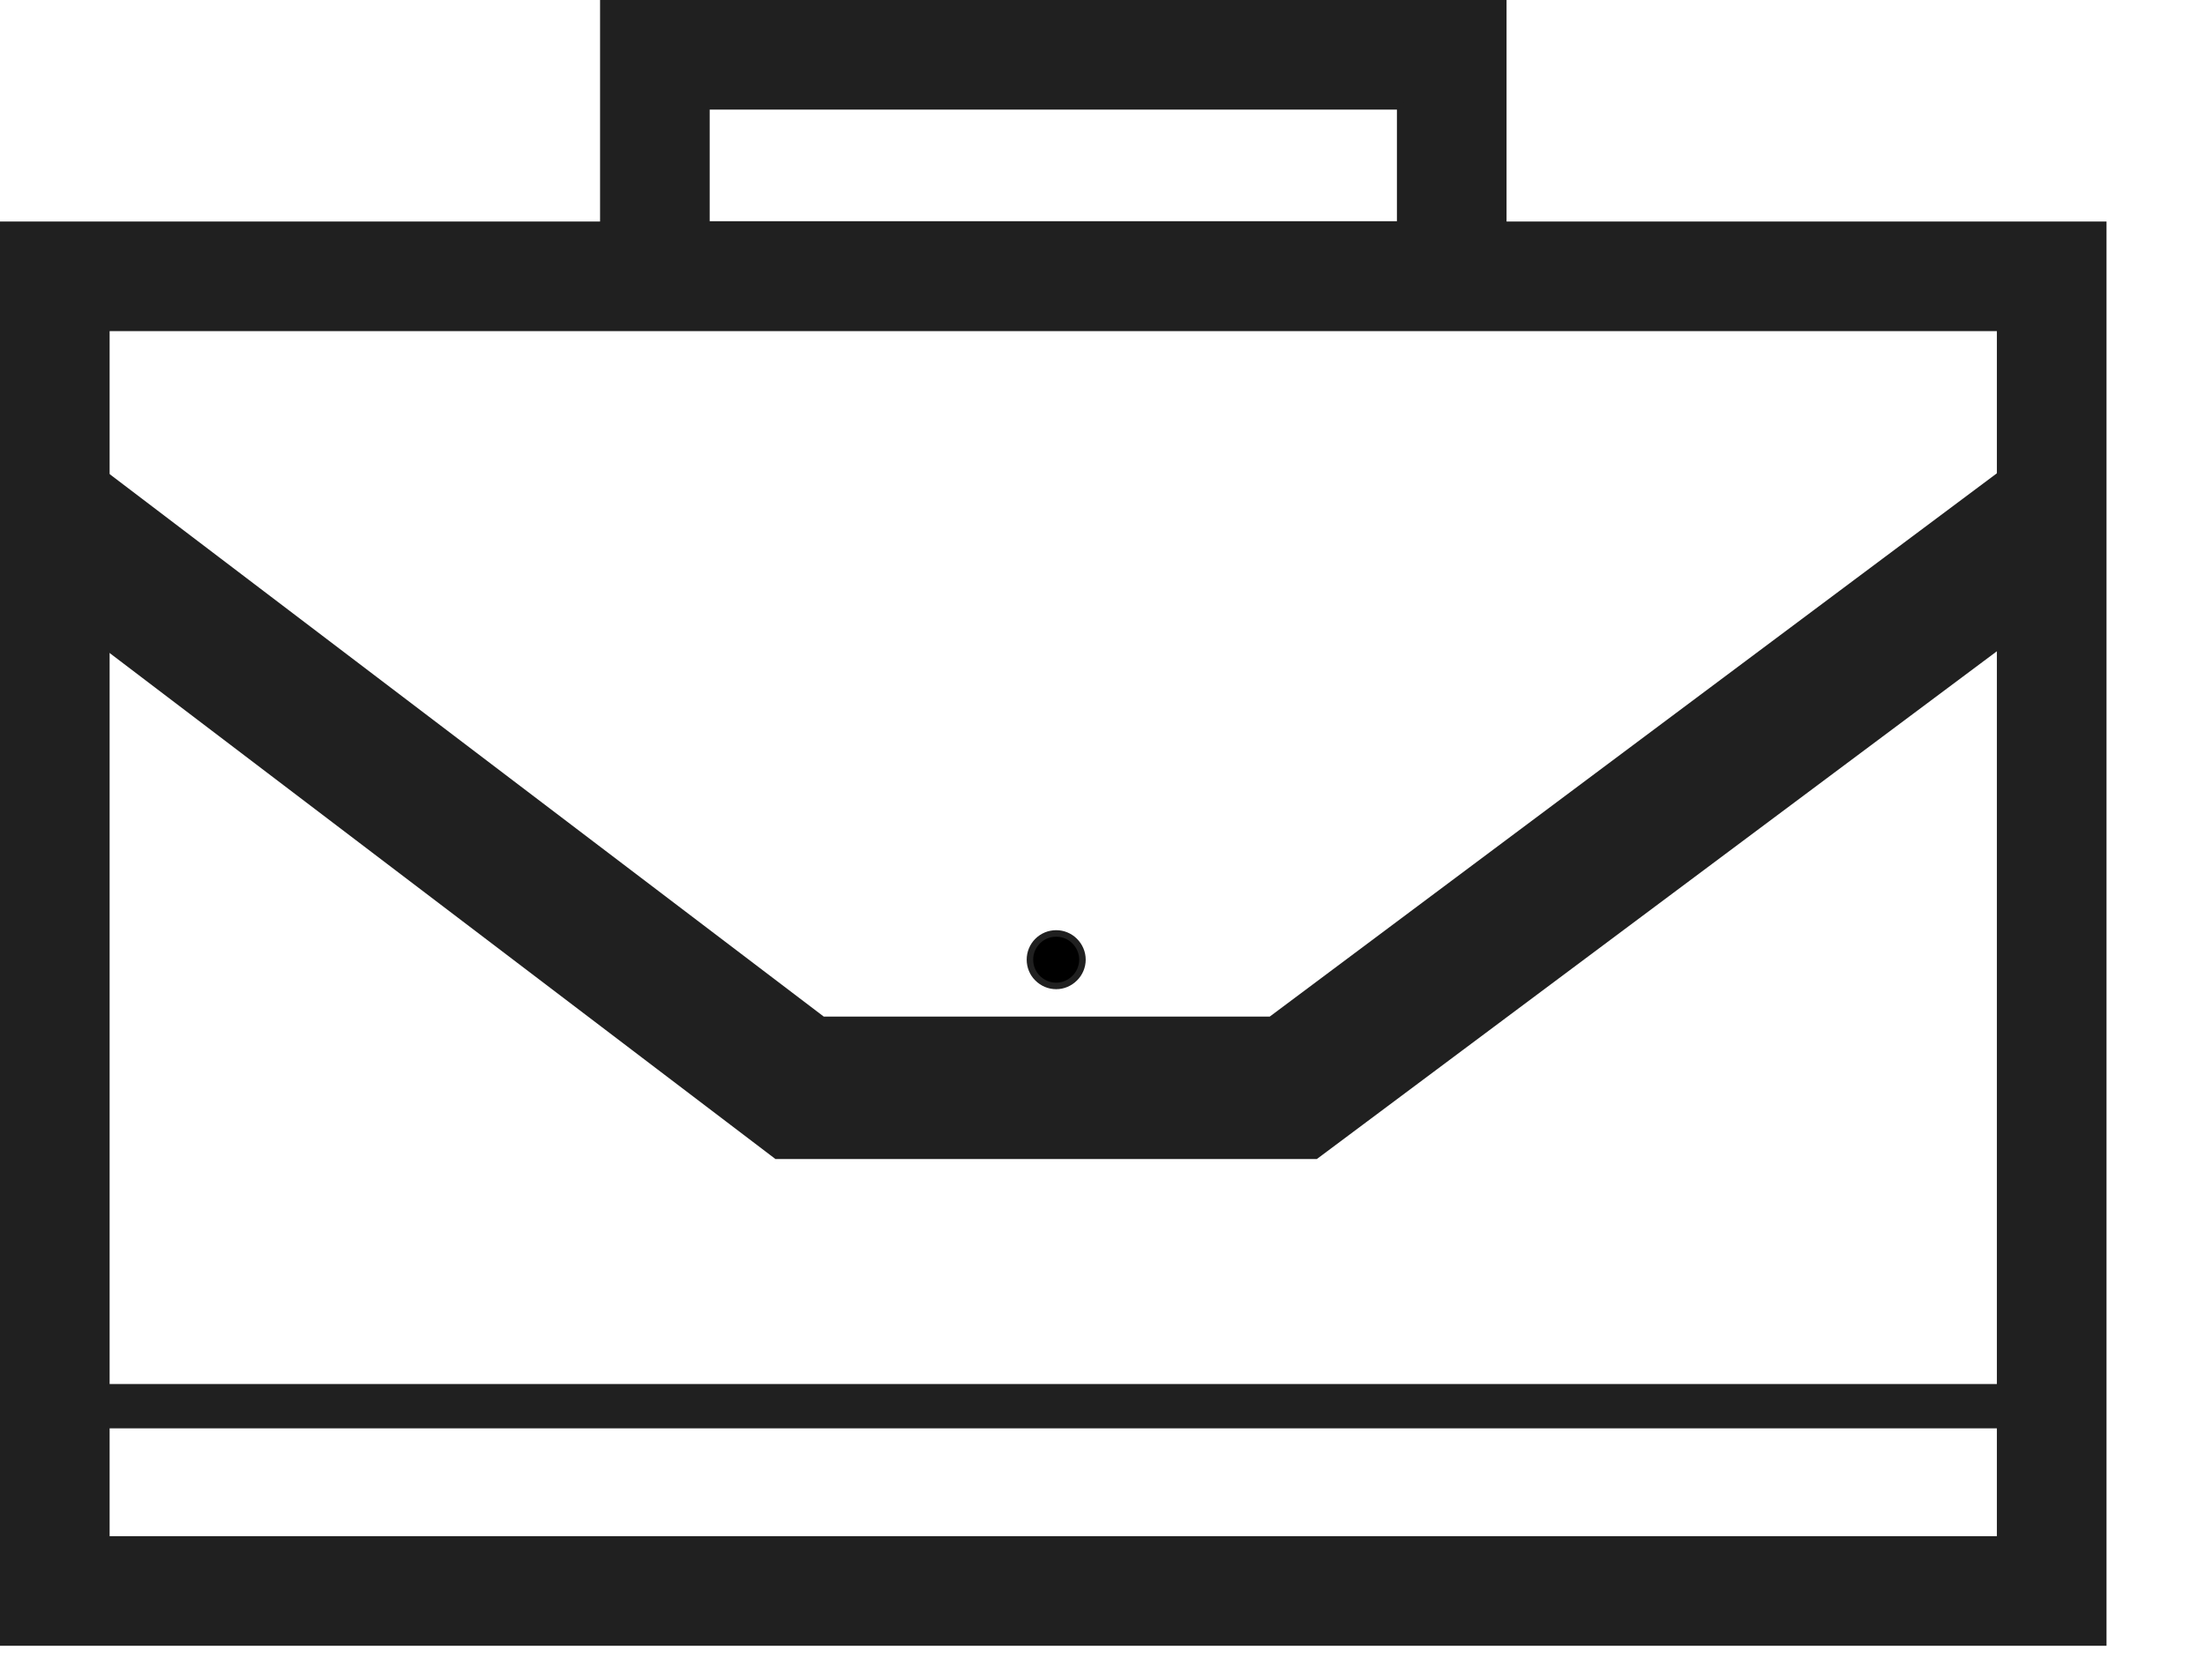
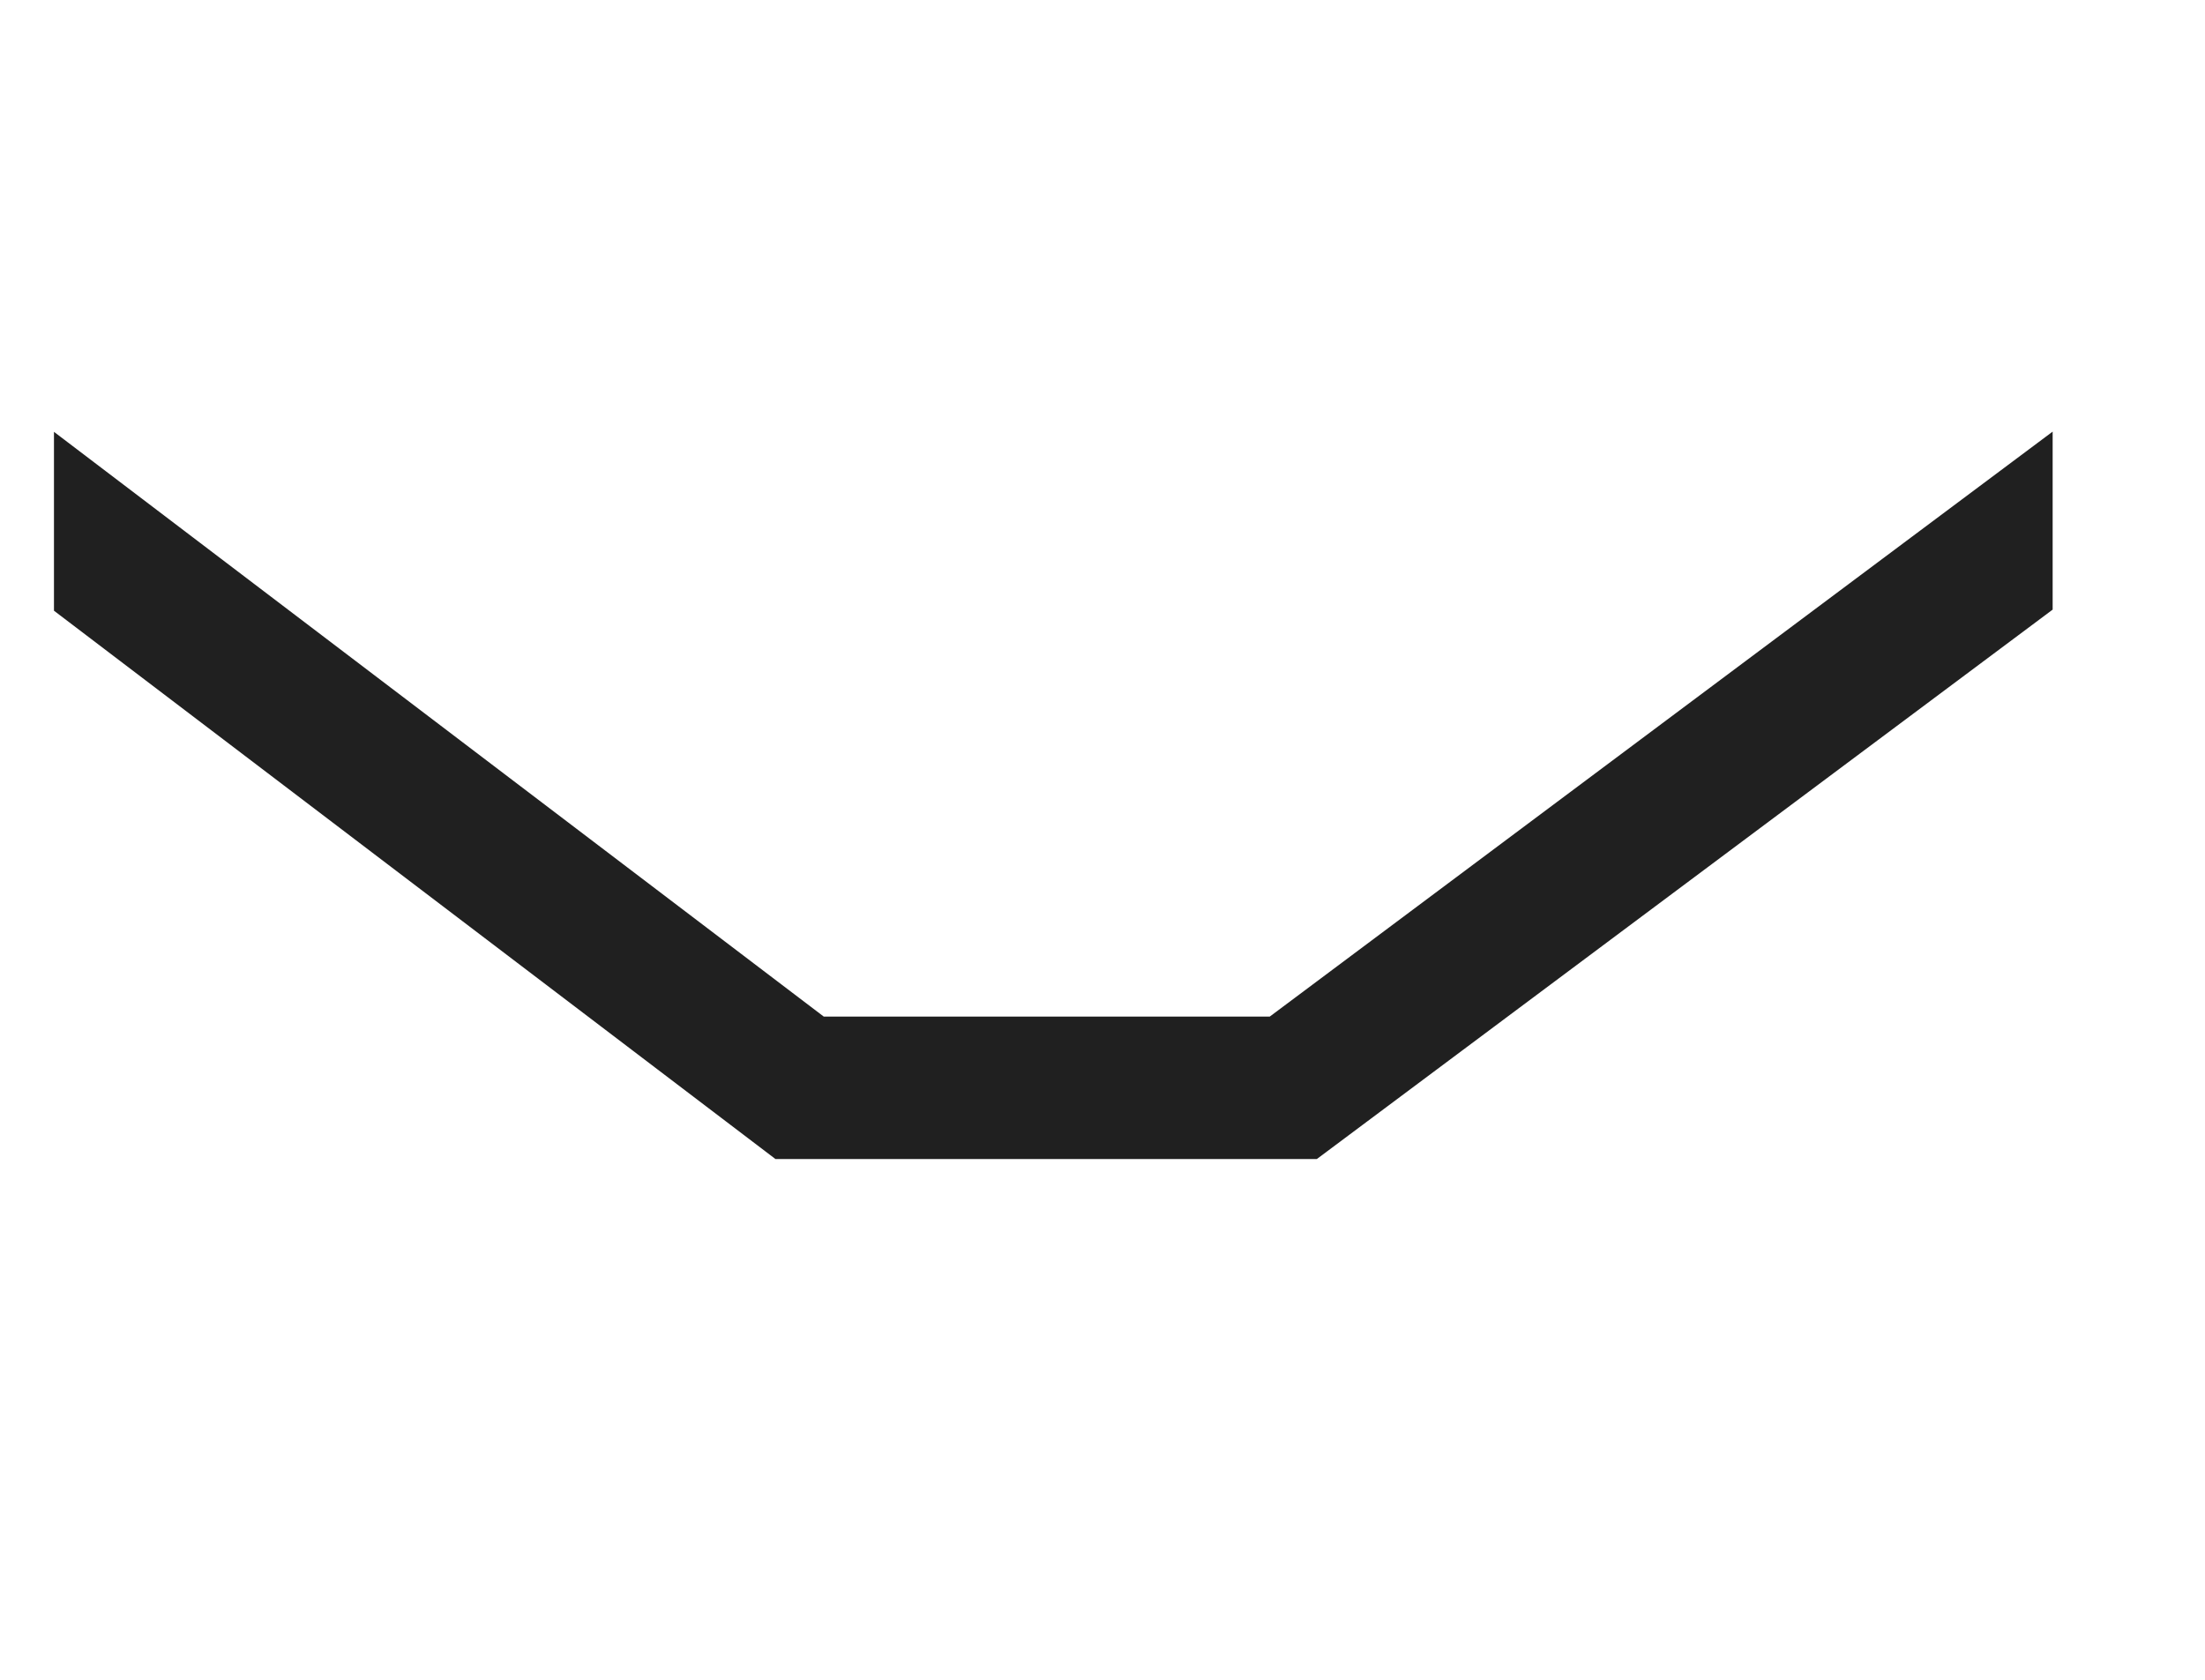
<svg xmlns="http://www.w3.org/2000/svg" width="21" height="16" viewBox="0 0 21 16" fill="none">
-   <path d="M9.809 9.141C9.809 9.207 9.835 9.271 9.882 9.317C9.929 9.364 9.992 9.391 10.059 9.391C10.125 9.391 10.188 9.364 10.235 9.317C10.282 9.271 10.309 9.207 10.309 9.141C10.309 9.074 10.282 9.011 10.235 8.964C10.188 8.917 10.125 8.891 10.059 8.891C9.992 8.891 9.929 8.917 9.882 8.964C9.835 9.011 9.809 9.074 9.809 9.141Z" fill="black" stroke="#202020" stroke-width="0.062" />
  <path d="M12.259 10.183H7.677L1.014 5.121V5.569L7.554 10.54H12.375L19.049 5.556V5.109L12.259 10.183Z" fill="black" stroke="#202020" />
-   <path d="M14.317 2.141V0.031H5.746V2.141H0.031V15.645H20.031V2.141H14.317ZM6.728 1.013H13.335V2.138H6.728V1.013ZM19.049 14.663H1.013V13.574H19.049V14.663ZM19.049 13.214H1.013V3.123H19.049V13.214Z" fill="#202020" stroke="#202020" stroke-width="0.062" />
</svg>